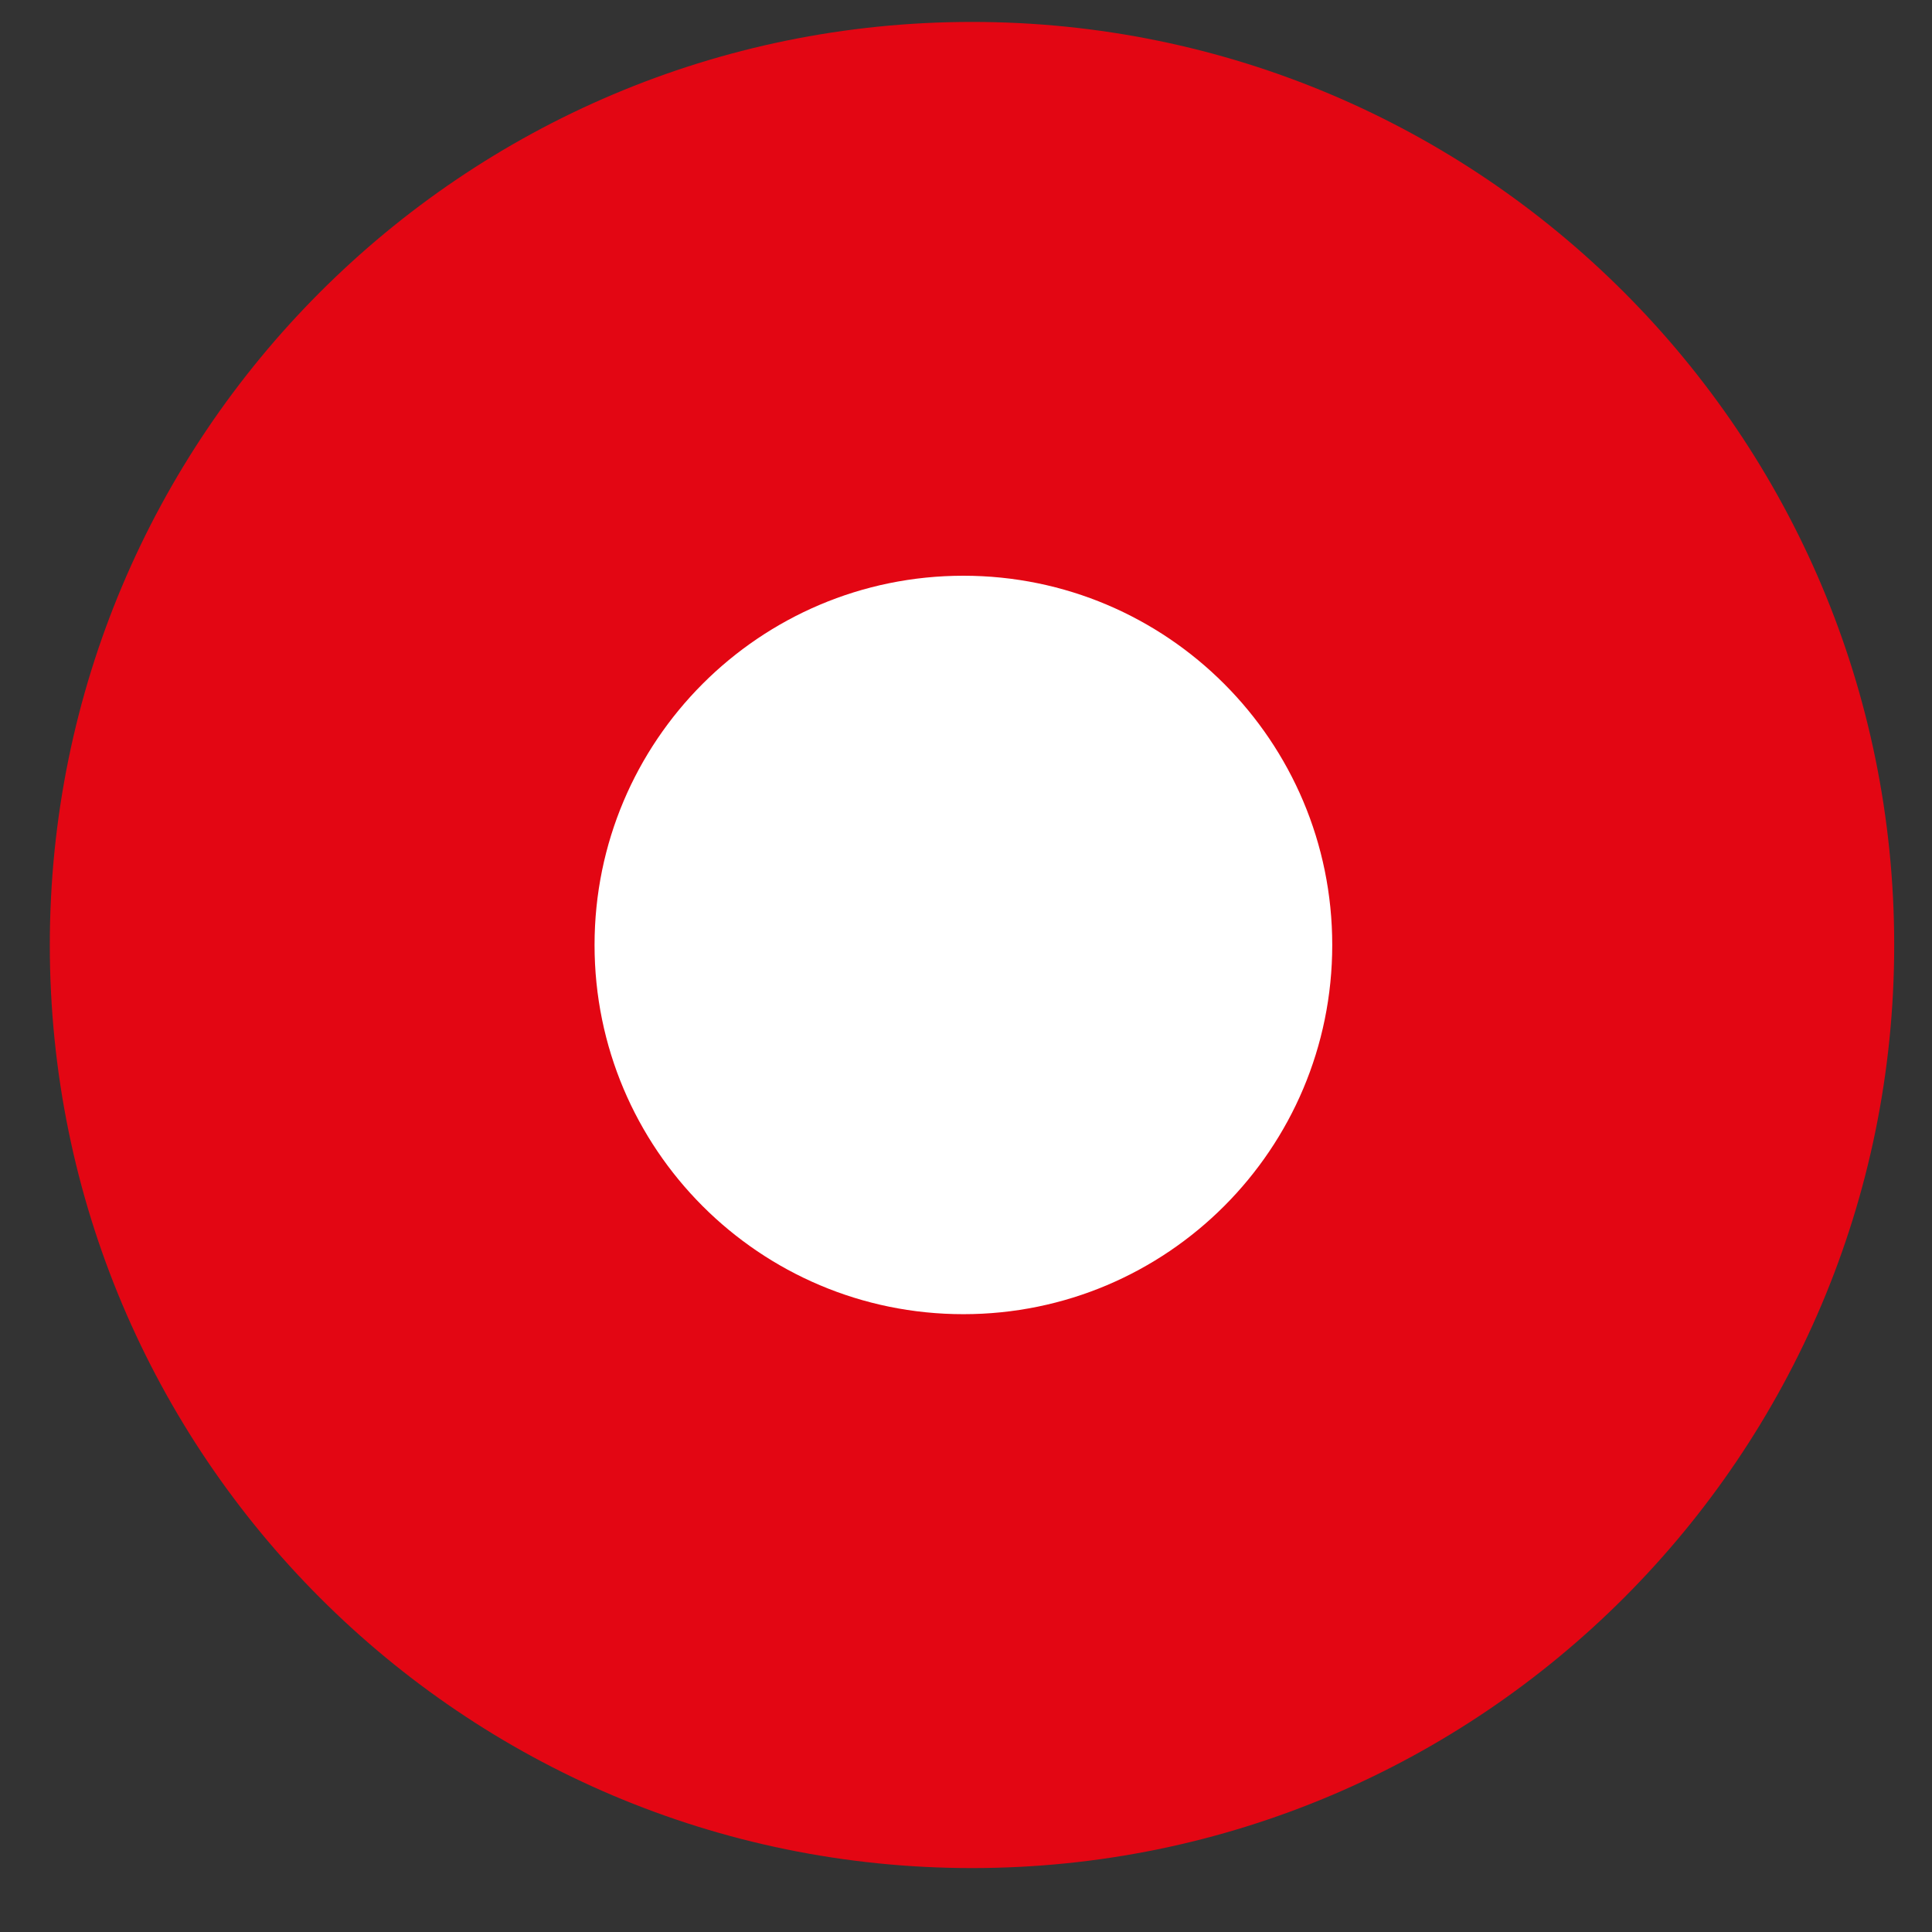
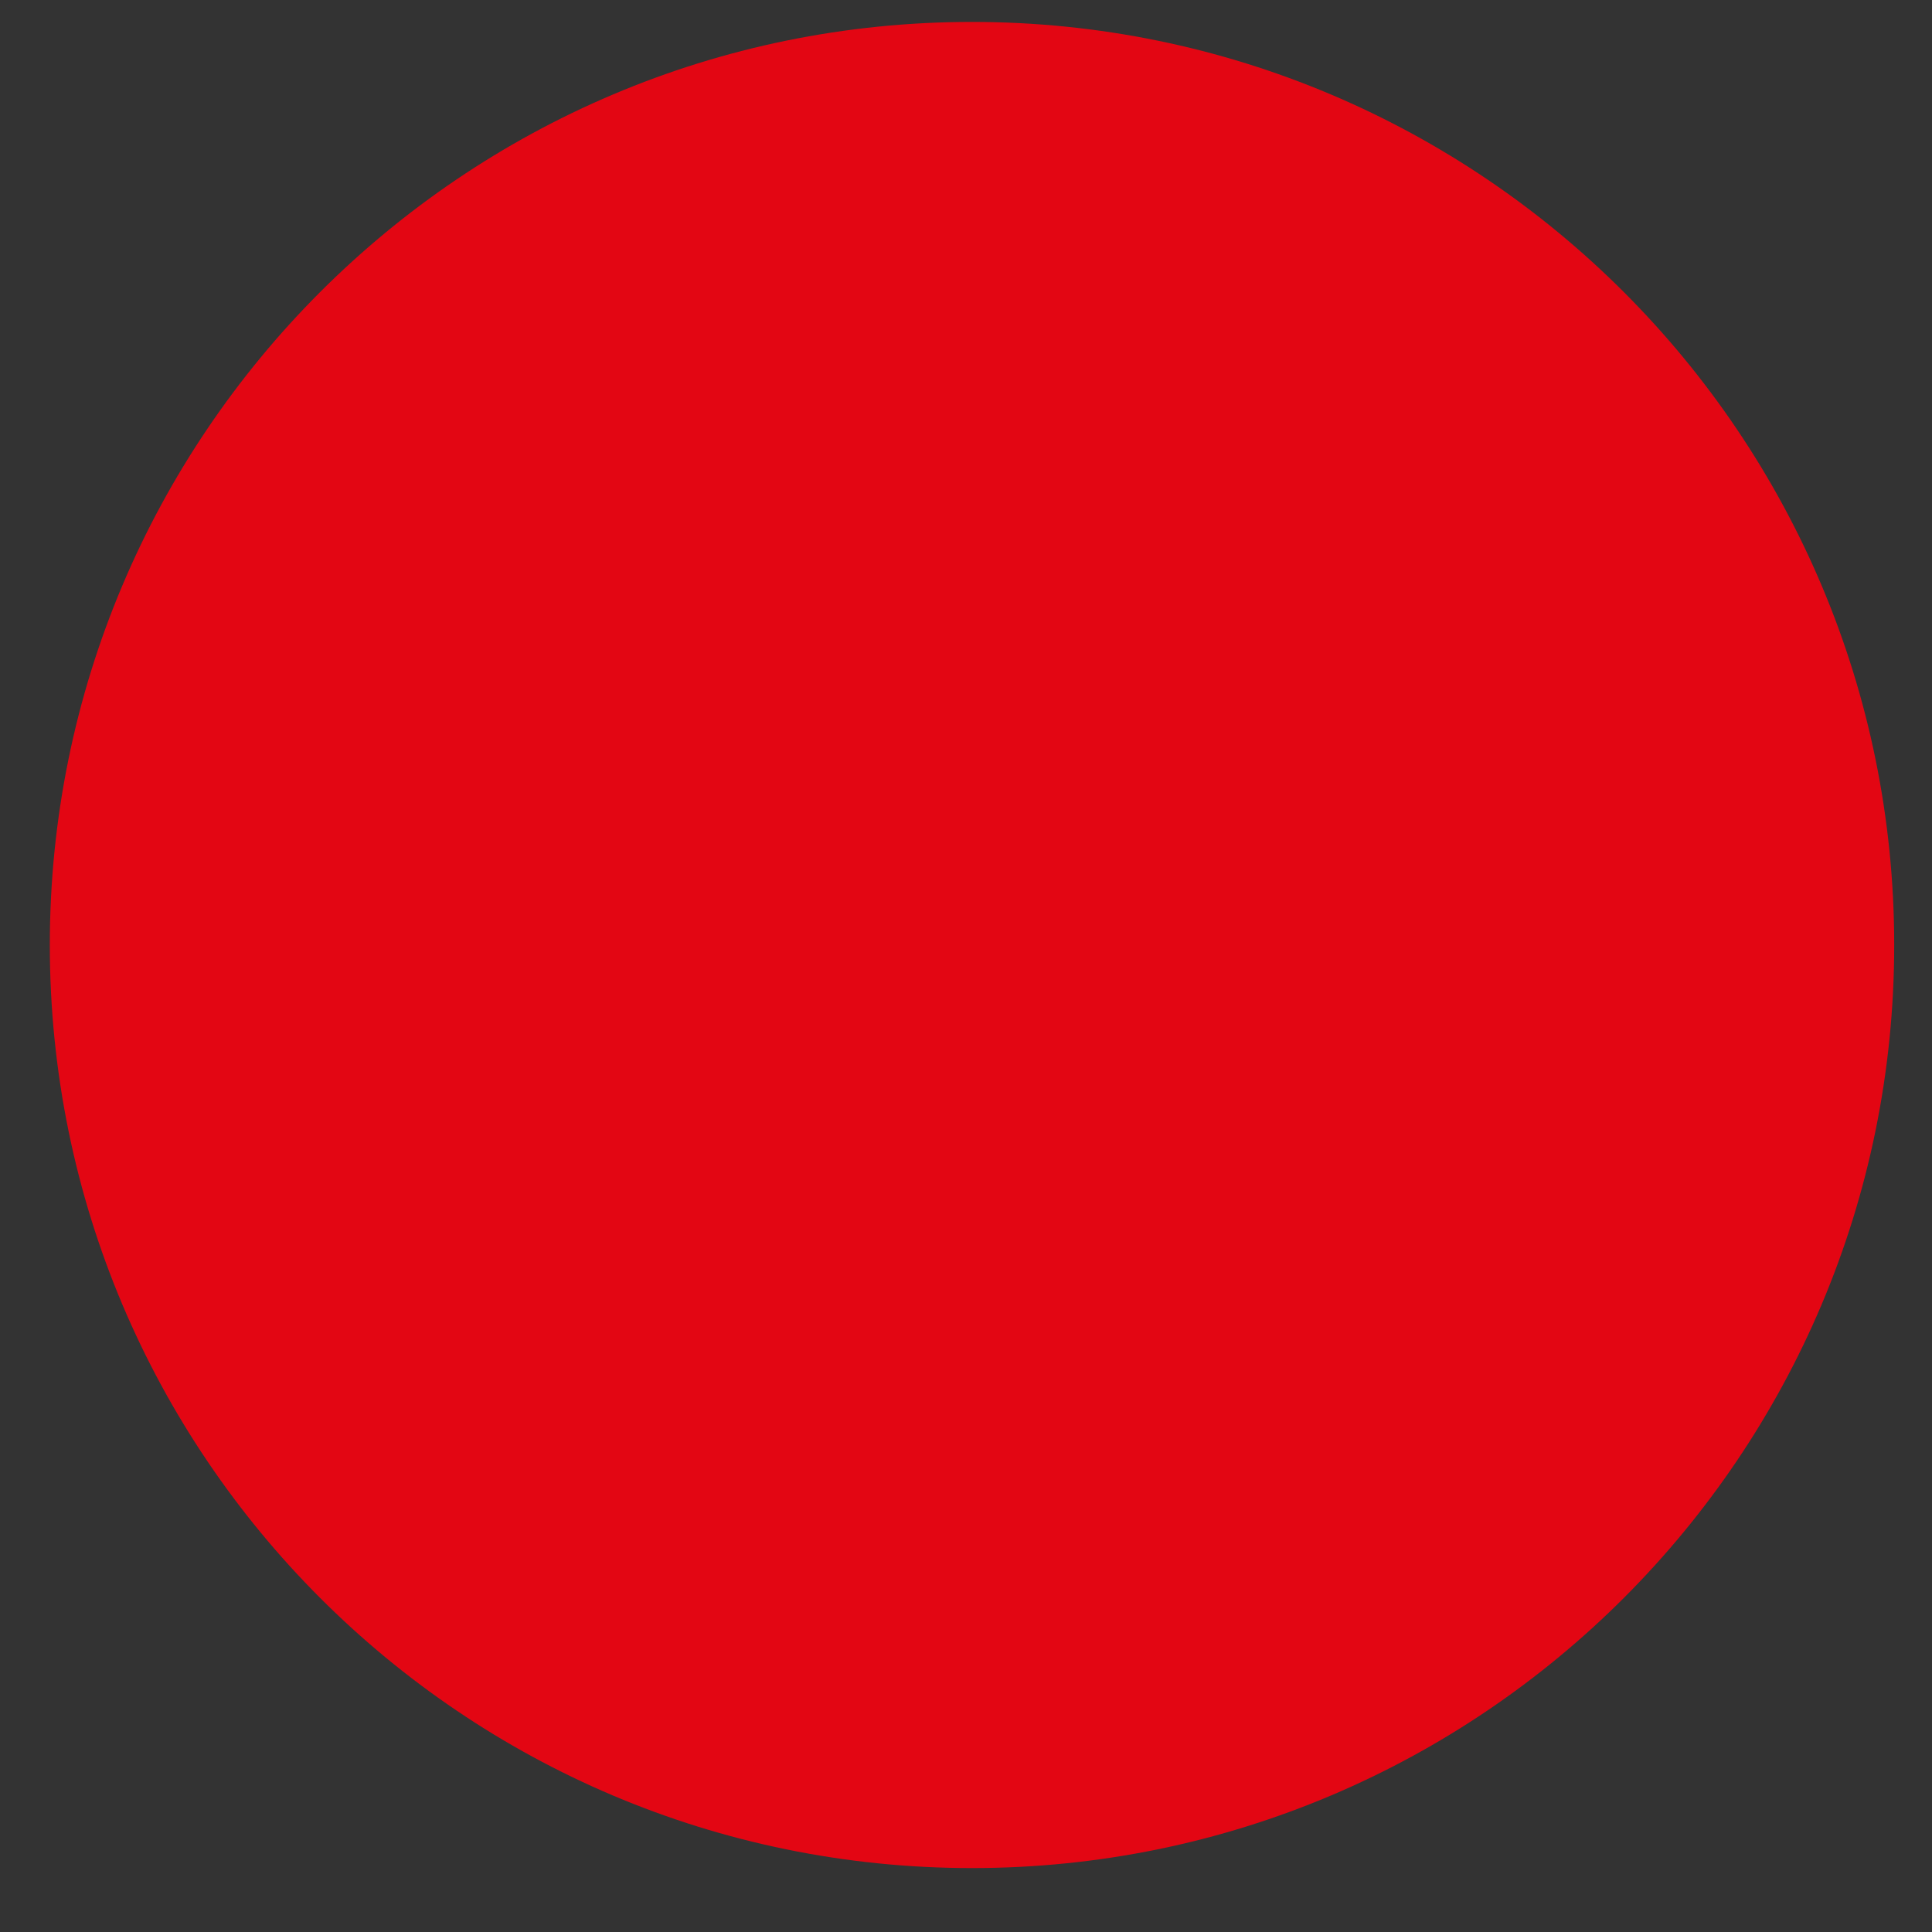
<svg xmlns="http://www.w3.org/2000/svg" width="23" height="23" viewBox="0 0 23 23" fill="none">
  <rect x="0" y="0" width="23" height="23" fill="#333333" stroke="none" />
-   <path d="M0.593 11.25C0.593 17.319 5.508 22.239 11.571 22.239C17.634 22.239 22.55 17.319 22.55 11.25C22.55 5.181 17.634 0.261 11.571 0.261C5.508 0.261 0.593 5.181 0.593 11.25Z" fill="#E30613" />
-   <path d="M7.078 11.25C7.078 13.678 9.044 15.645 11.469 15.645C13.894 15.645 15.86 13.678 15.86 11.25C15.86 8.822 13.894 6.854 11.469 6.854C9.044 6.854 7.078 8.822 7.078 11.25Z" fill="white" />
+   <path d="M0.593 11.25C0.593 17.319 5.508 22.239 11.571 22.239C17.634 22.239 22.55 17.319 22.55 11.25C22.55 5.181 17.634 0.261 11.571 0.261C5.508 0.261 0.593 5.181 0.593 11.25" fill="#E30613" />
</svg>